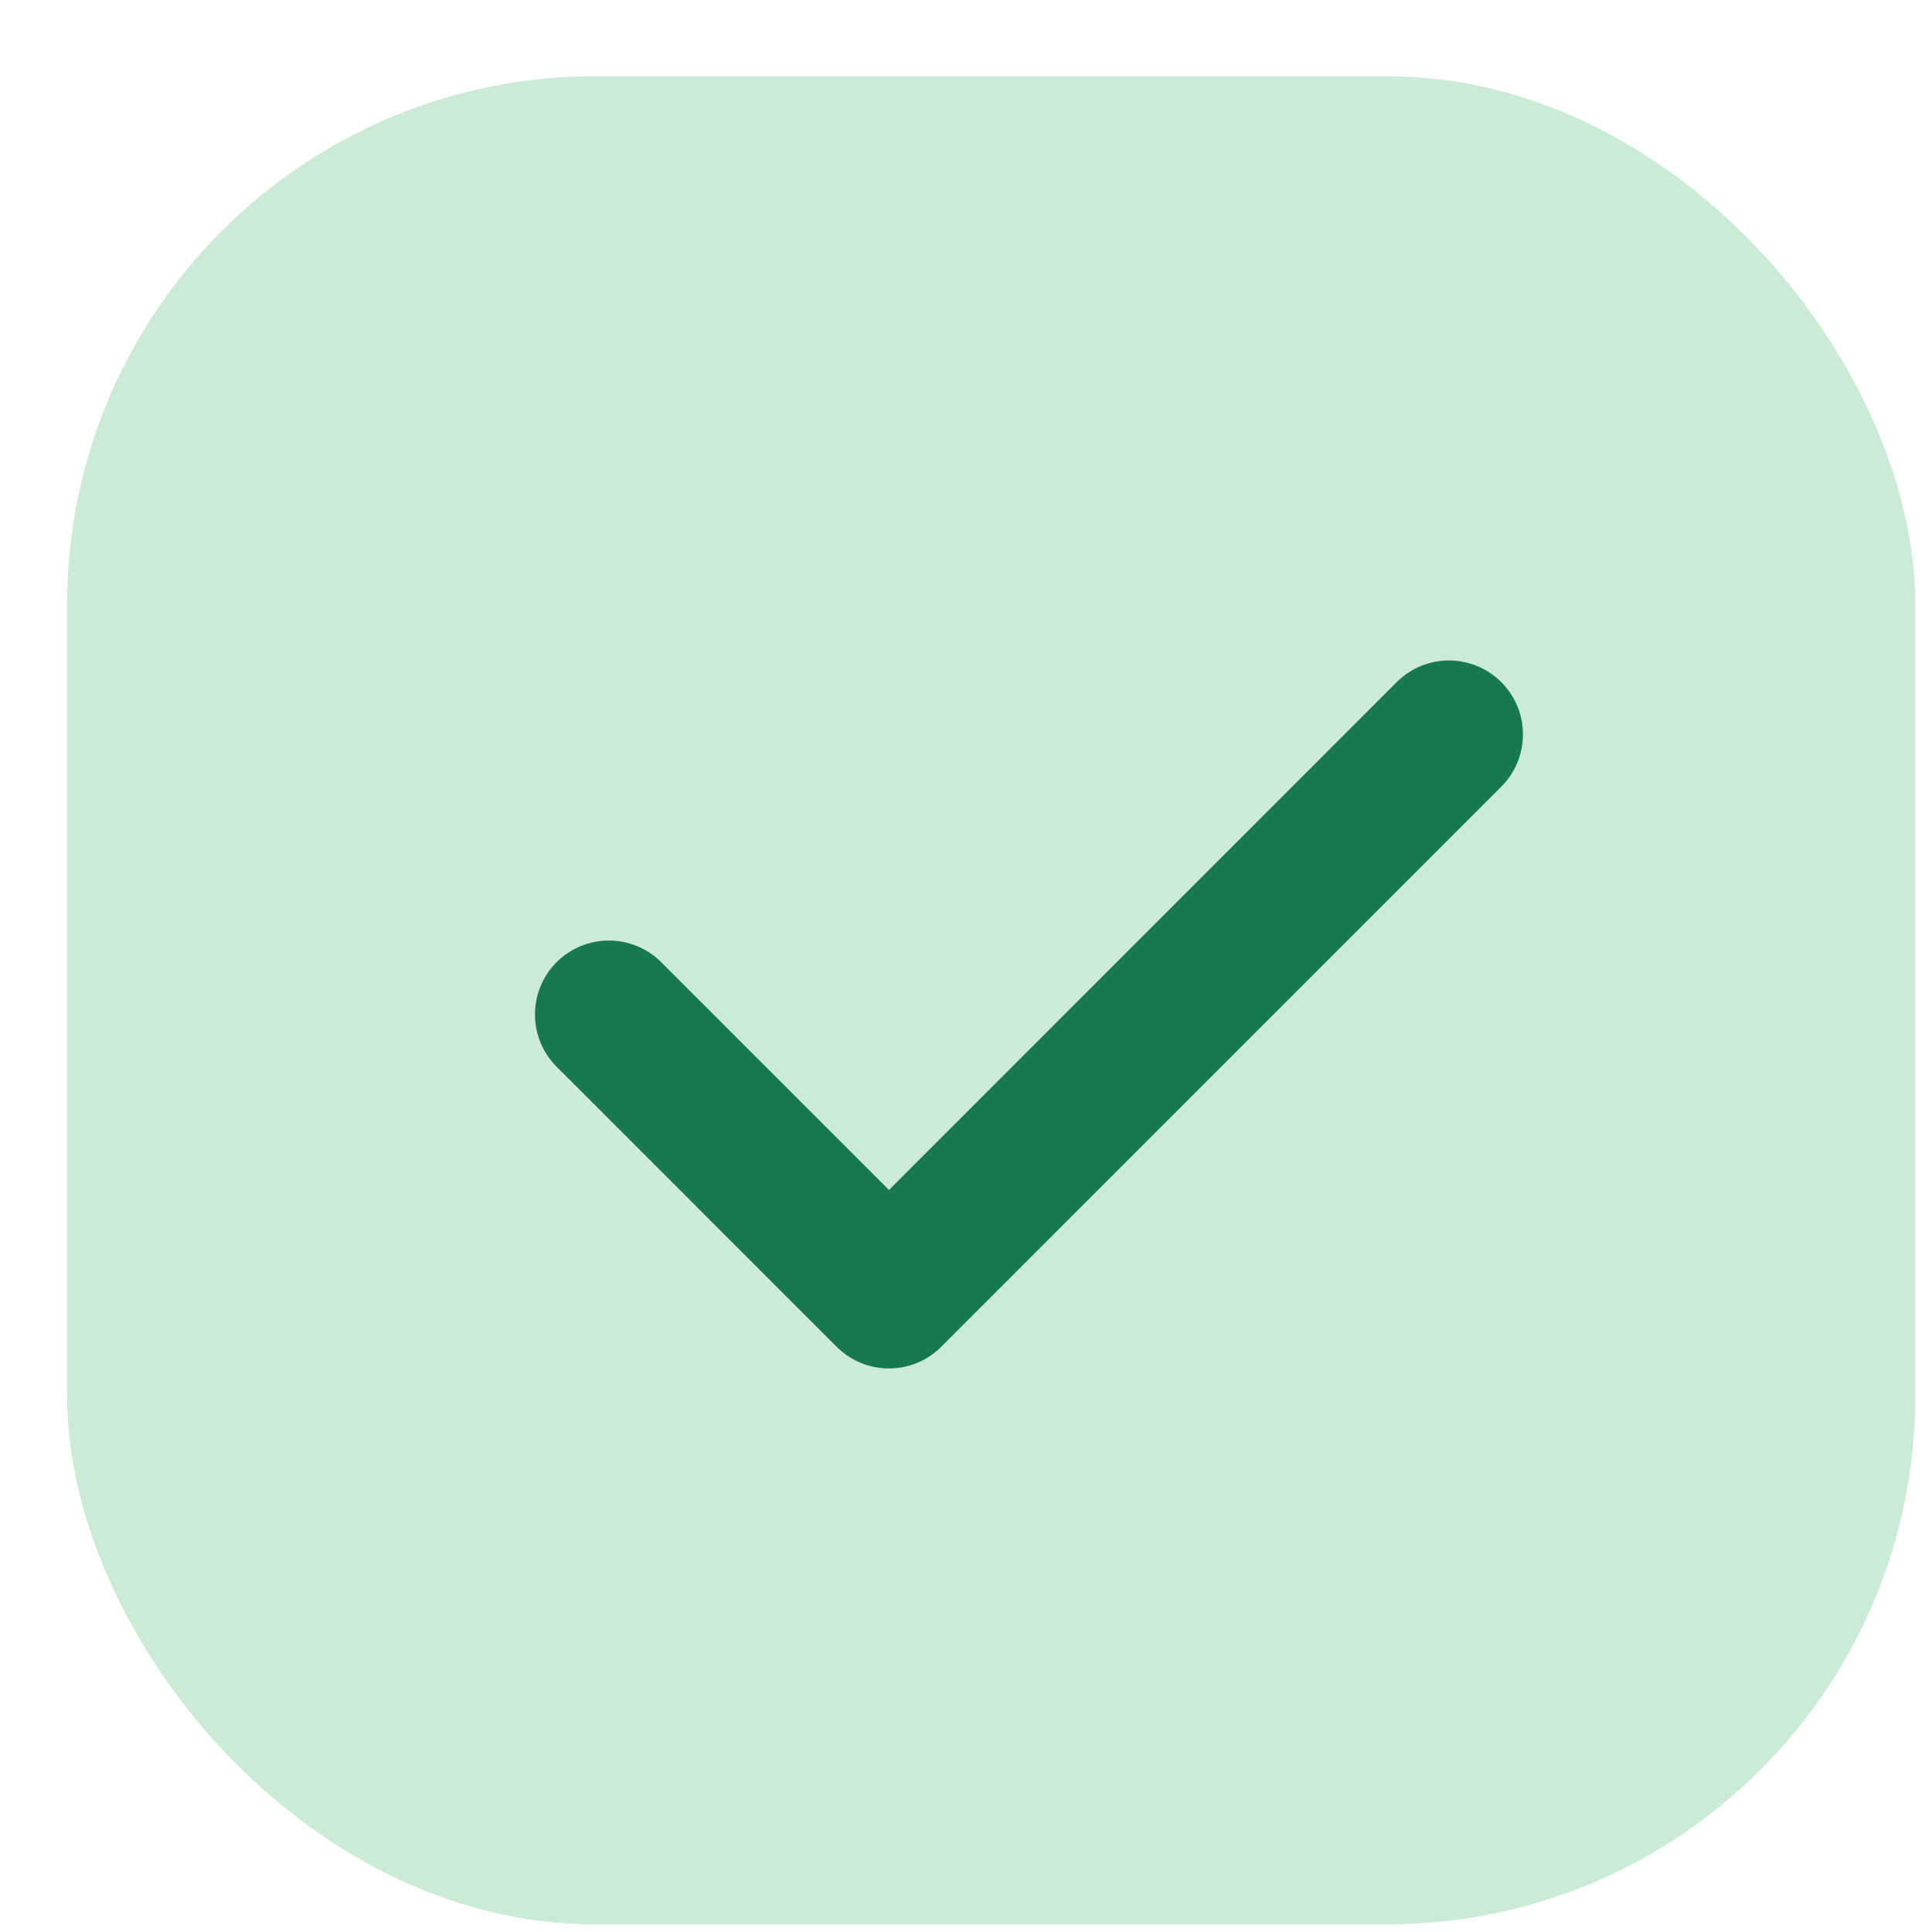
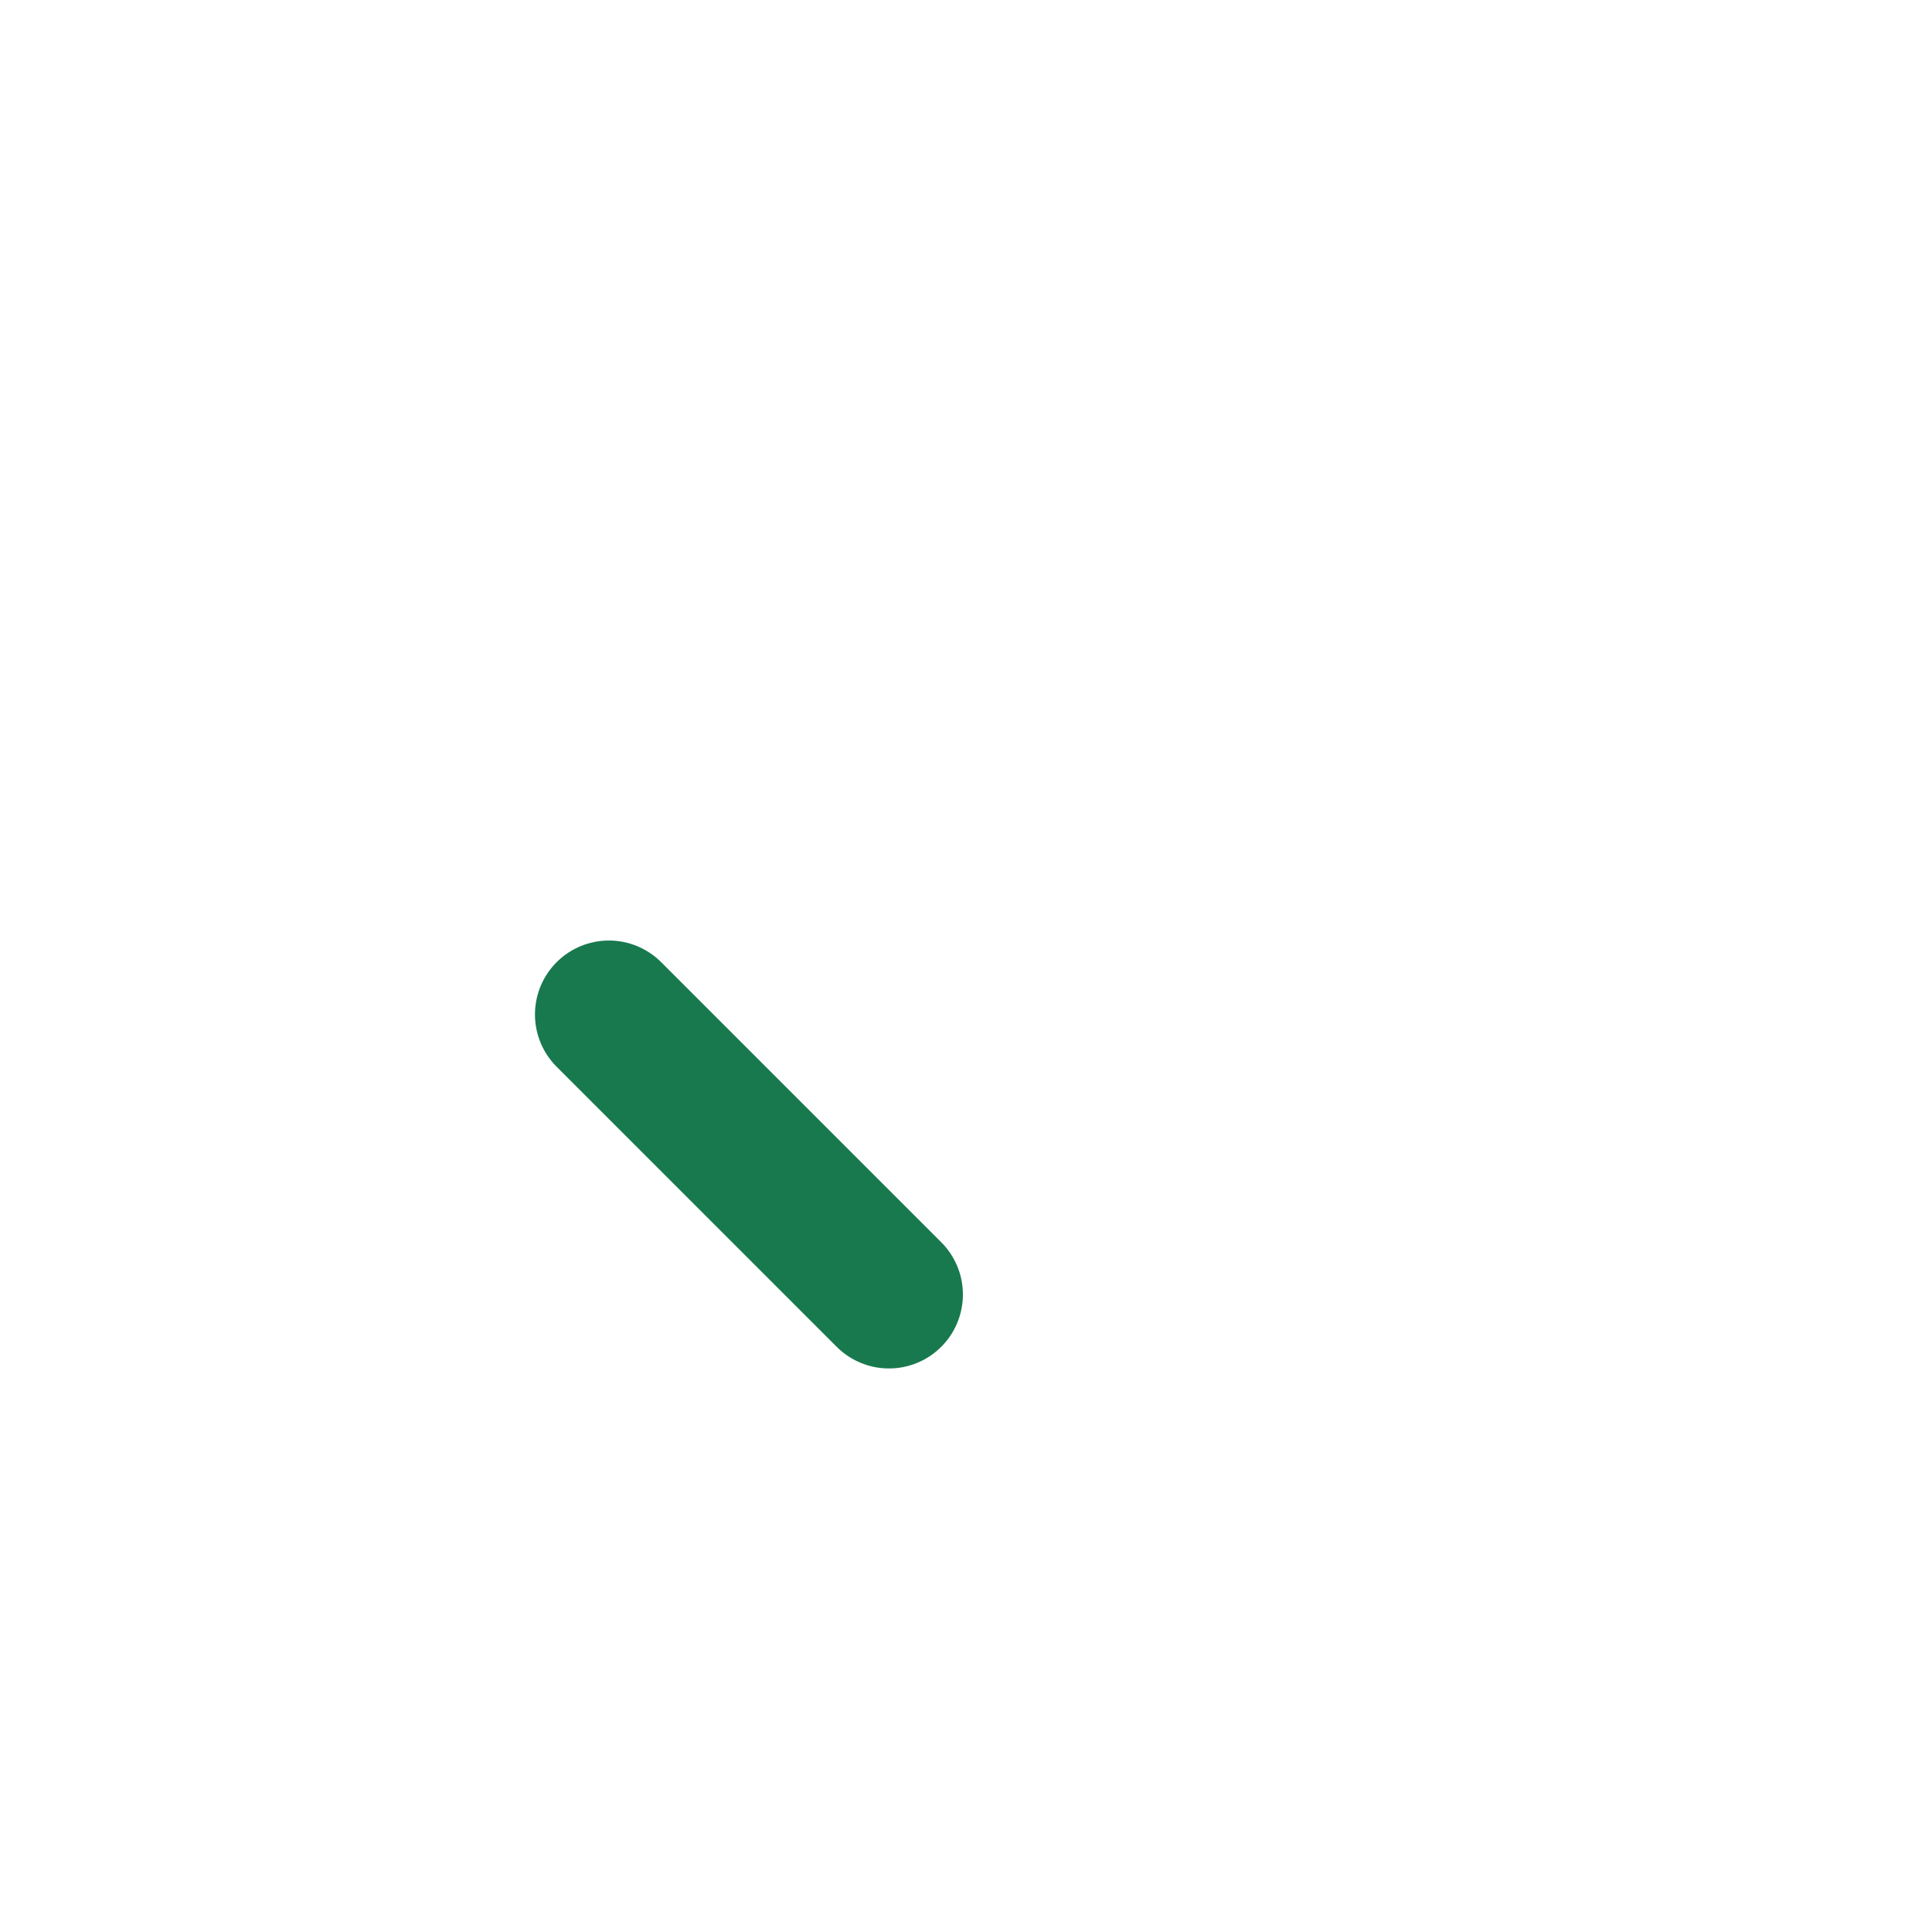
<svg xmlns="http://www.w3.org/2000/svg" width="24" height="24" viewBox="0 0 24 24" fill="none">
-   <rect x="0.834" y="0.947" width="22.958" height="22.958" rx="6.56" fill="#CCEBD7" />
-   <path d="M7.564 12.602L11.043 16.081L18 9.123" stroke="#18794E" stroke-width="1.837" stroke-linecap="round" stroke-linejoin="round" />
+   <path d="M7.564 12.602L11.043 16.081" stroke="#18794E" stroke-width="1.837" stroke-linecap="round" stroke-linejoin="round" />
</svg>